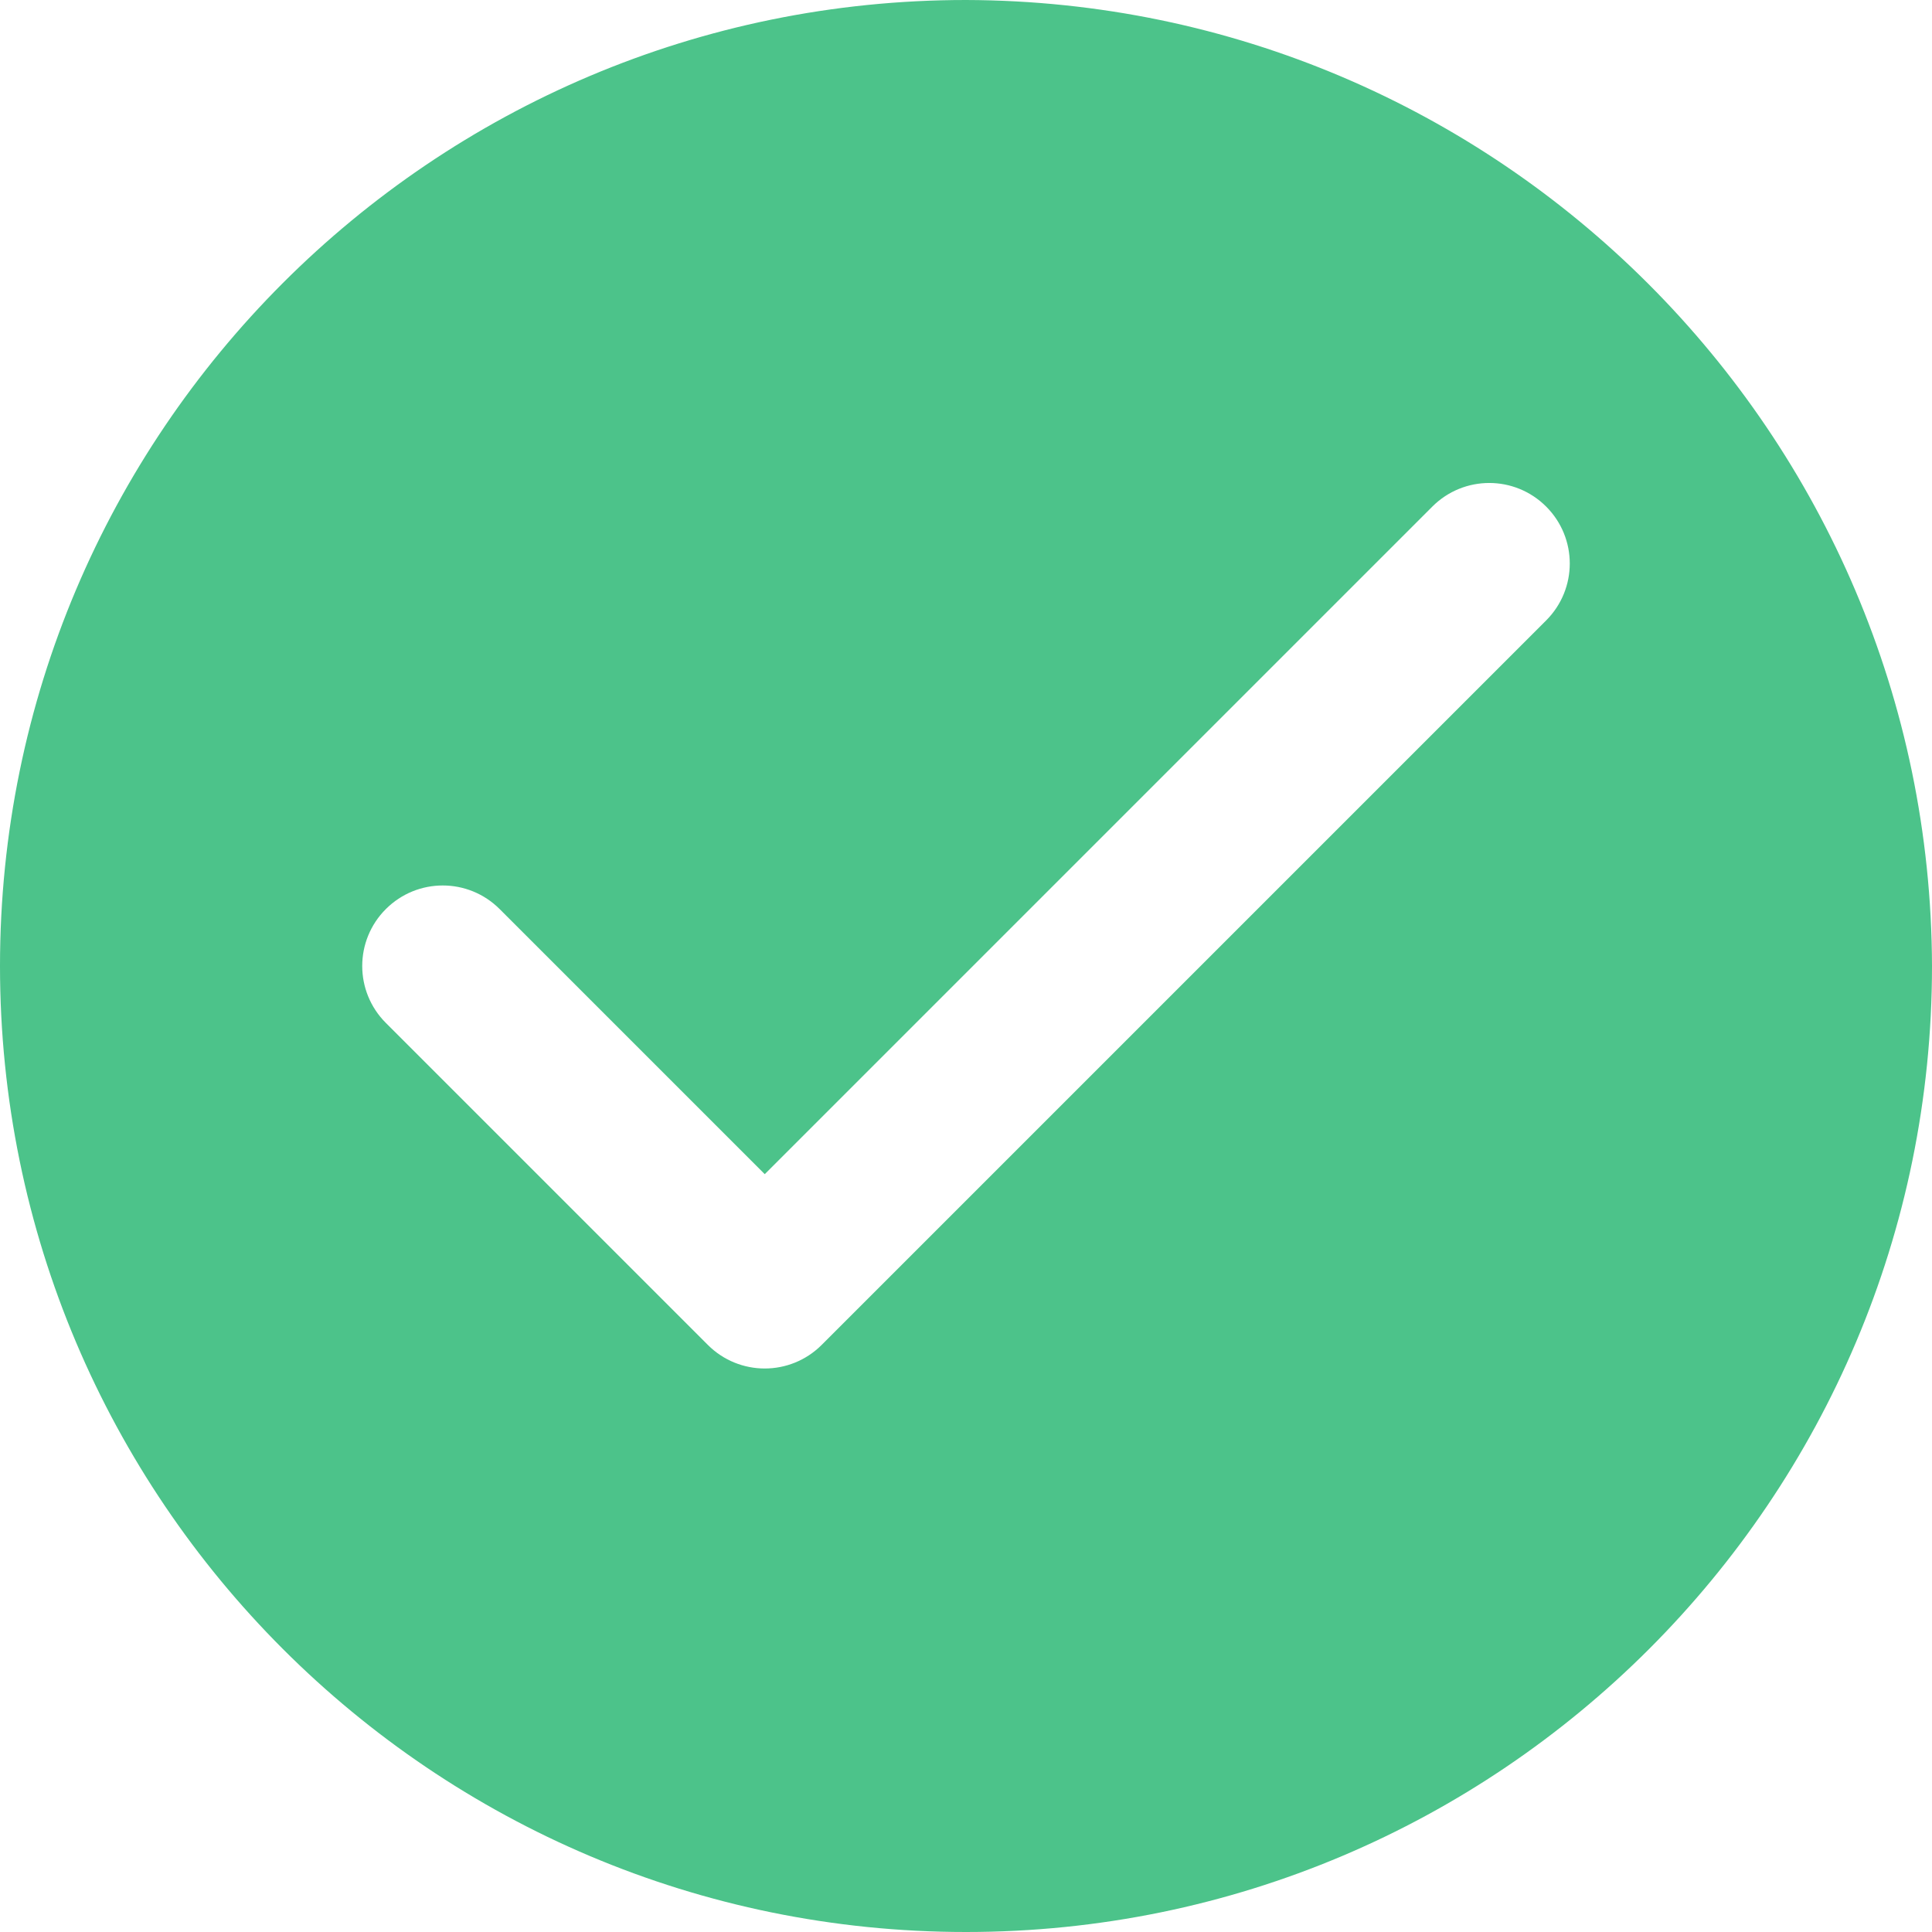
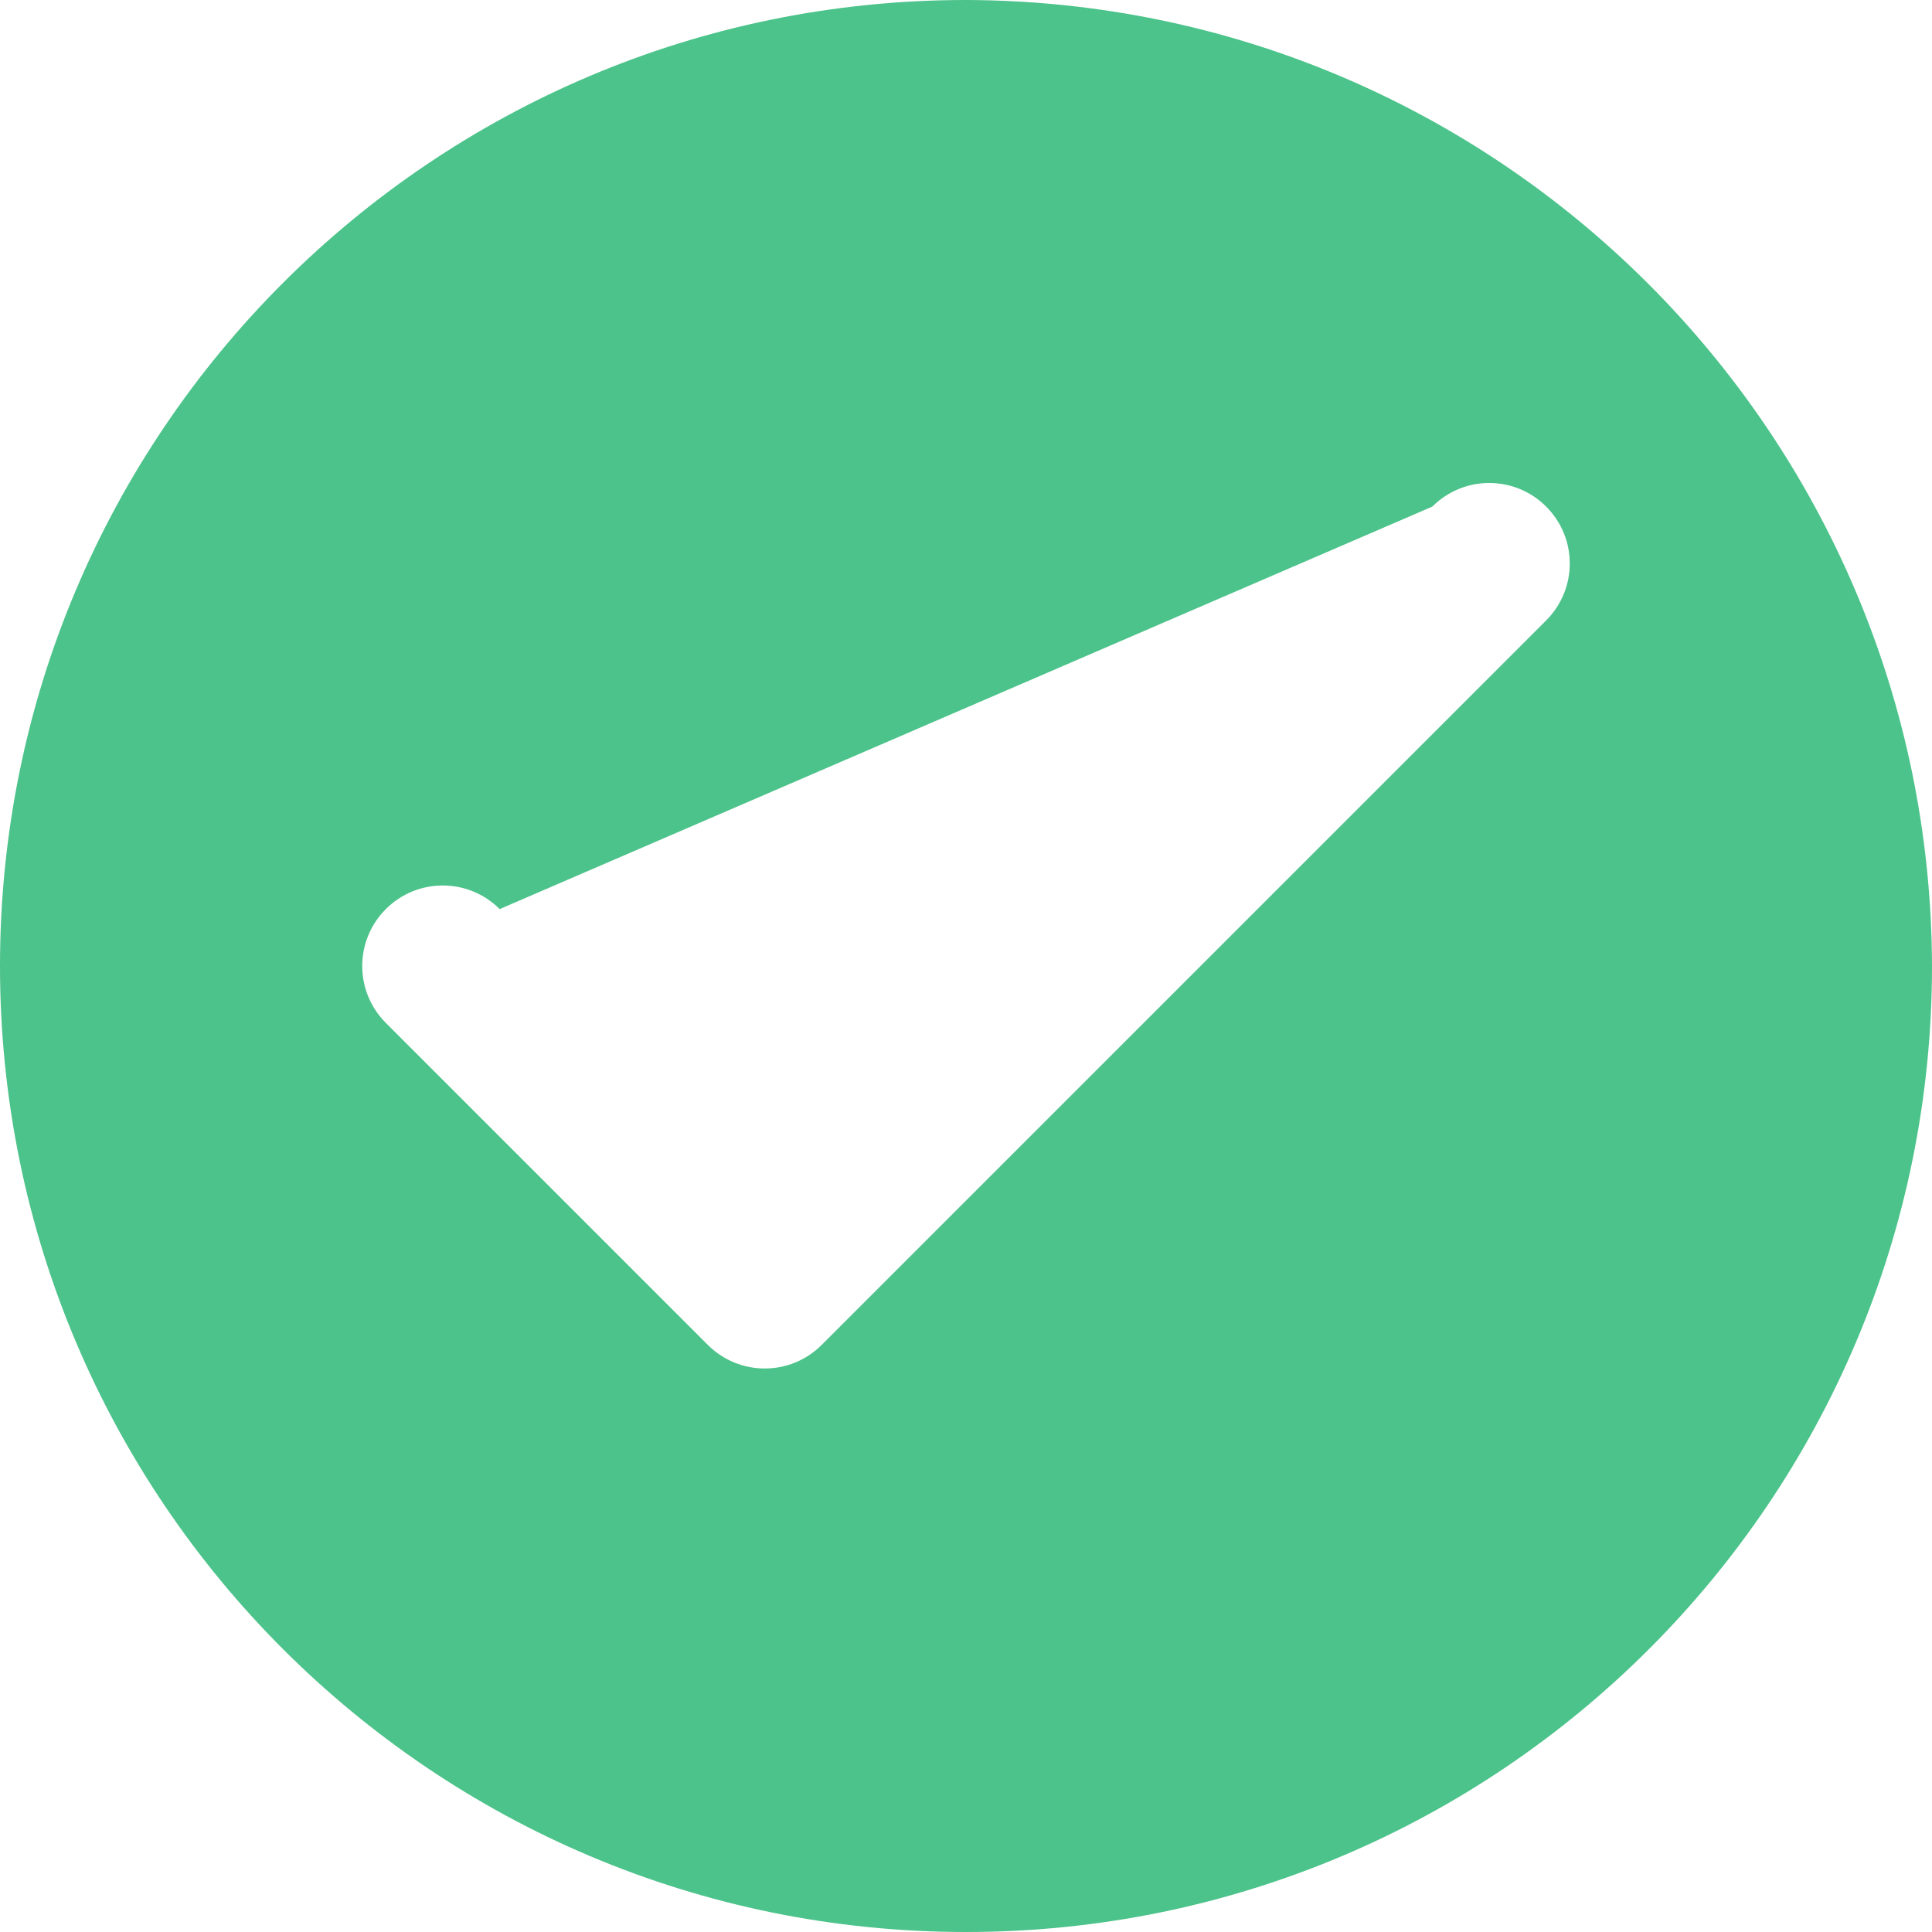
<svg xmlns="http://www.w3.org/2000/svg" width="24" height="24" viewBox="0 0 24 24" fill="none">
-   <path d="M12 0C5.373 0 0 5.373 0 12C0 18.627 5.373 24 12 24C18.627 24 24 18.627 24 12C23.981 5.381 18.619 0.019 12 0ZM19.207 7.707L10.207 16.707C10.012 16.902 9.756 17 9.5 17C9.244 17 8.988 16.902 8.793 16.707L4.793 12.707C4.402 12.316 4.402 11.684 4.793 11.293C5.184 10.902 5.816 10.902 6.207 11.293L9.5 14.586L17.793 6.293C18.184 5.902 18.816 5.902 19.207 6.293C19.598 6.684 19.598 7.316 19.207 7.707Z" fill="#4CC38A" />
+   <path d="M12 0C5.373 0 0 5.373 0 12C0 18.627 5.373 24 12 24C18.627 24 24 18.627 24 12C23.981 5.381 18.619 0.019 12 0ZM19.207 7.707L10.207 16.707C10.012 16.902 9.756 17 9.5 17C9.244 17 8.988 16.902 8.793 16.707L4.793 12.707C4.402 12.316 4.402 11.684 4.793 11.293C5.184 10.902 5.816 10.902 6.207 11.293L17.793 6.293C18.184 5.902 18.816 5.902 19.207 6.293C19.598 6.684 19.598 7.316 19.207 7.707Z" fill="#4CC38A" />
</svg>